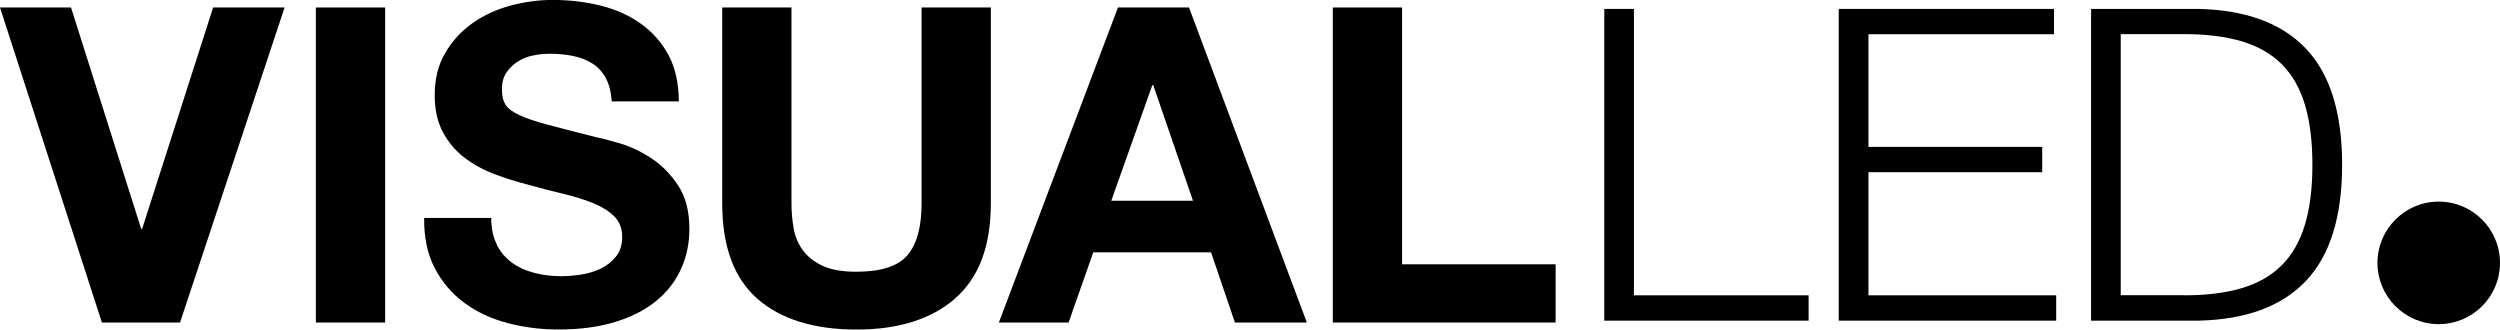
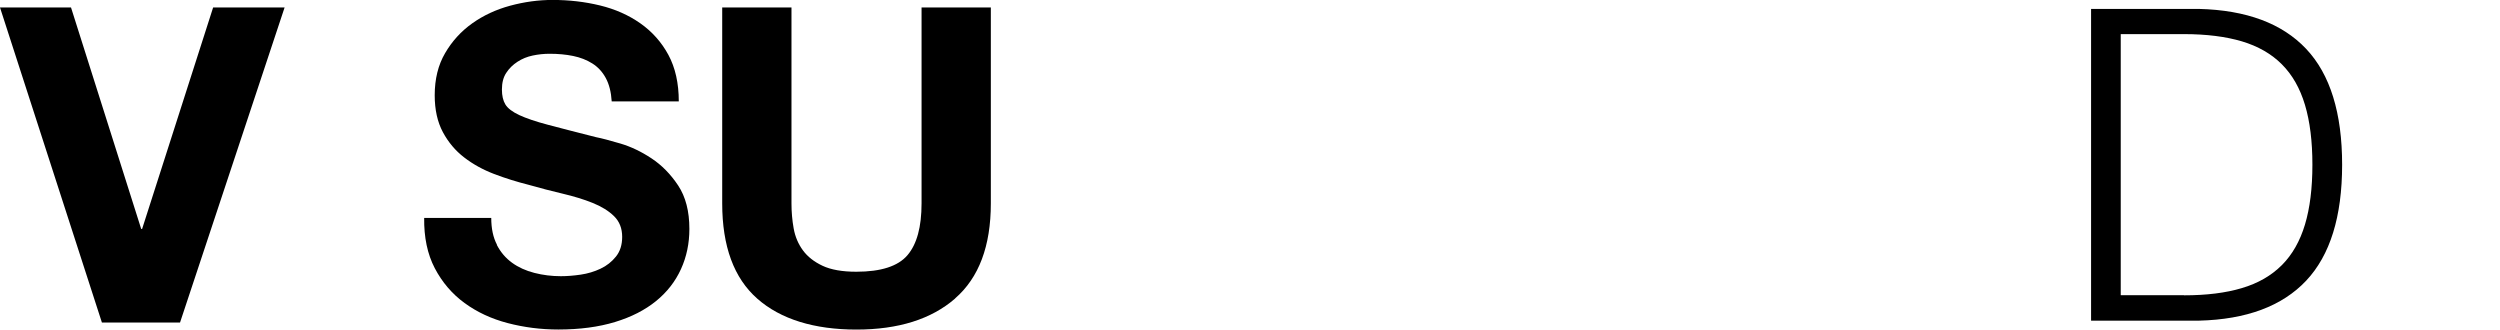
<svg xmlns="http://www.w3.org/2000/svg" id="Layer_1" viewBox="0 0 386.87 51">
  <path d="m15.77,49.91L0,1.16h10.99l10.86,34.27h.14L32.98,1.16h11.06l-16.18,48.75h-12.08Z" />
-   <path d="m59.6,1.16v48.75h-10.72V1.16h10.72Z" />
+   <path d="m59.6,1.16v48.75h-10.72h10.72Z" />
  <path d="m76.88,37.89c.59,1.14,1.38,2.06,2.36,2.77s2.13,1.23,3.45,1.57c1.32.34,2.69.51,4.1.51.96,0,1.98-.08,3.07-.24,1.09-.16,2.12-.47,3.07-.92.96-.45,1.75-1.08,2.39-1.88.64-.8.96-1.81.96-3.04,0-1.32-.42-2.39-1.26-3.21-.84-.82-1.94-1.5-3.31-2.05-1.36-.55-2.91-1.02-4.64-1.43s-3.48-.86-5.26-1.37c-1.82-.46-3.6-1.01-5.33-1.67-1.73-.66-3.28-1.51-4.64-2.56-1.37-1.05-2.47-2.36-3.31-3.93-.84-1.57-1.26-3.47-1.26-5.7,0-2.5.53-4.68,1.61-6.52,1.07-1.84,2.47-3.38,4.2-4.61,1.73-1.23,3.69-2.14,5.87-2.73,2.18-.59,4.37-.89,6.55-.89,2.55,0,4.99.28,7.34.85,2.34.57,4.43,1.49,6.25,2.77,1.82,1.28,3.27,2.9,4.34,4.88,1.07,1.98,1.61,4.38,1.61,7.2h-10.38c-.09-1.46-.4-2.66-.92-3.62-.52-.96-1.22-1.71-2.08-2.25-.87-.55-1.86-.93-2.97-1.16-1.12-.23-2.33-.34-3.65-.34-.87,0-1.73.09-2.59.27-.87.18-1.65.5-2.36.96-.71.46-1.29,1.02-1.74,1.71-.46.68-.68,1.55-.68,2.59,0,.96.18,1.73.54,2.32s1.08,1.14,2.15,1.64c1.07.5,2.55,1,4.44,1.5,1.89.5,4.36,1.14,7.41,1.91.91.18,2.17.51,3.79.99,1.62.48,3.22,1.24,4.81,2.29,1.59,1.05,2.97,2.45,4.13,4.2,1.16,1.75,1.74,3.99,1.74,6.73,0,2.23-.43,4.3-1.3,6.21-.87,1.91-2.15,3.56-3.86,4.95-1.71,1.39-3.82,2.47-6.35,3.24s-5.45,1.16-8.77,1.16c-2.69,0-5.29-.33-7.82-.99-2.53-.66-4.76-1.7-6.69-3.11-1.93-1.41-3.47-3.21-4.61-5.39s-1.68-4.78-1.64-7.78h10.38c0,1.64.29,3.03.89,4.16Z" />
  <path d="m147.81,46.19c-3.69,3.21-8.79,4.81-15.29,4.81s-11.71-1.59-15.33-4.78c-3.62-3.19-5.43-8.1-5.43-14.75V1.16h10.72v30.31c0,1.32.11,2.62.34,3.89.23,1.27.71,2.4,1.43,3.38s1.74,1.78,3.04,2.39,3.04.92,5.22.92c3.82,0,6.46-.85,7.92-2.56,1.46-1.71,2.18-4.38,2.18-8.02V1.16h10.72v30.31c0,6.6-1.84,11.5-5.53,14.71Z" />
-   <path d="m184,1.16l18.23,48.75h-11.13l-3.69-10.86h-18.23l-3.82,10.86h-10.79L173,1.16h10.99Zm.61,29.9l-6.15-17.89h-.14l-6.35,17.89h12.63Z" />
-   <path d="m216.97,1.16v39.74h23.76v9.01h-34.48V1.16h10.72Z" />
-   <path d="m252.85,1.38v44.32h27.03v3.92h-31.62V1.38h4.59Z" />
-   <path d="m317.85,1.38v3.92h-28.71v17.43h26.89v3.92h-26.89v19.05h29.05v3.92h-33.65V1.38h33.31Z" />
  <path d="m340.28,1.38c7.34.18,12.87,2.24,16.59,6.18s5.57,9.92,5.57,17.94-1.86,14-5.57,17.94c-3.72,3.94-9.25,6-16.59,6.18h-16.69V1.38h16.69Zm-2.3,44.32c3.47,0,6.45-.37,8.95-1.12,2.5-.74,4.56-1.93,6.18-3.55,1.62-1.62,2.81-3.72,3.58-6.28.77-2.57,1.15-5.65,1.15-9.26s-.38-6.69-1.15-9.26-1.96-4.66-3.58-6.28c-1.62-1.62-3.68-2.8-6.18-3.55-2.5-.74-5.48-1.12-8.95-1.12h-9.8v40.4h9.8Z" />
-   <circle cx="377.39" cy="40.68" r="9.48" />
</svg>